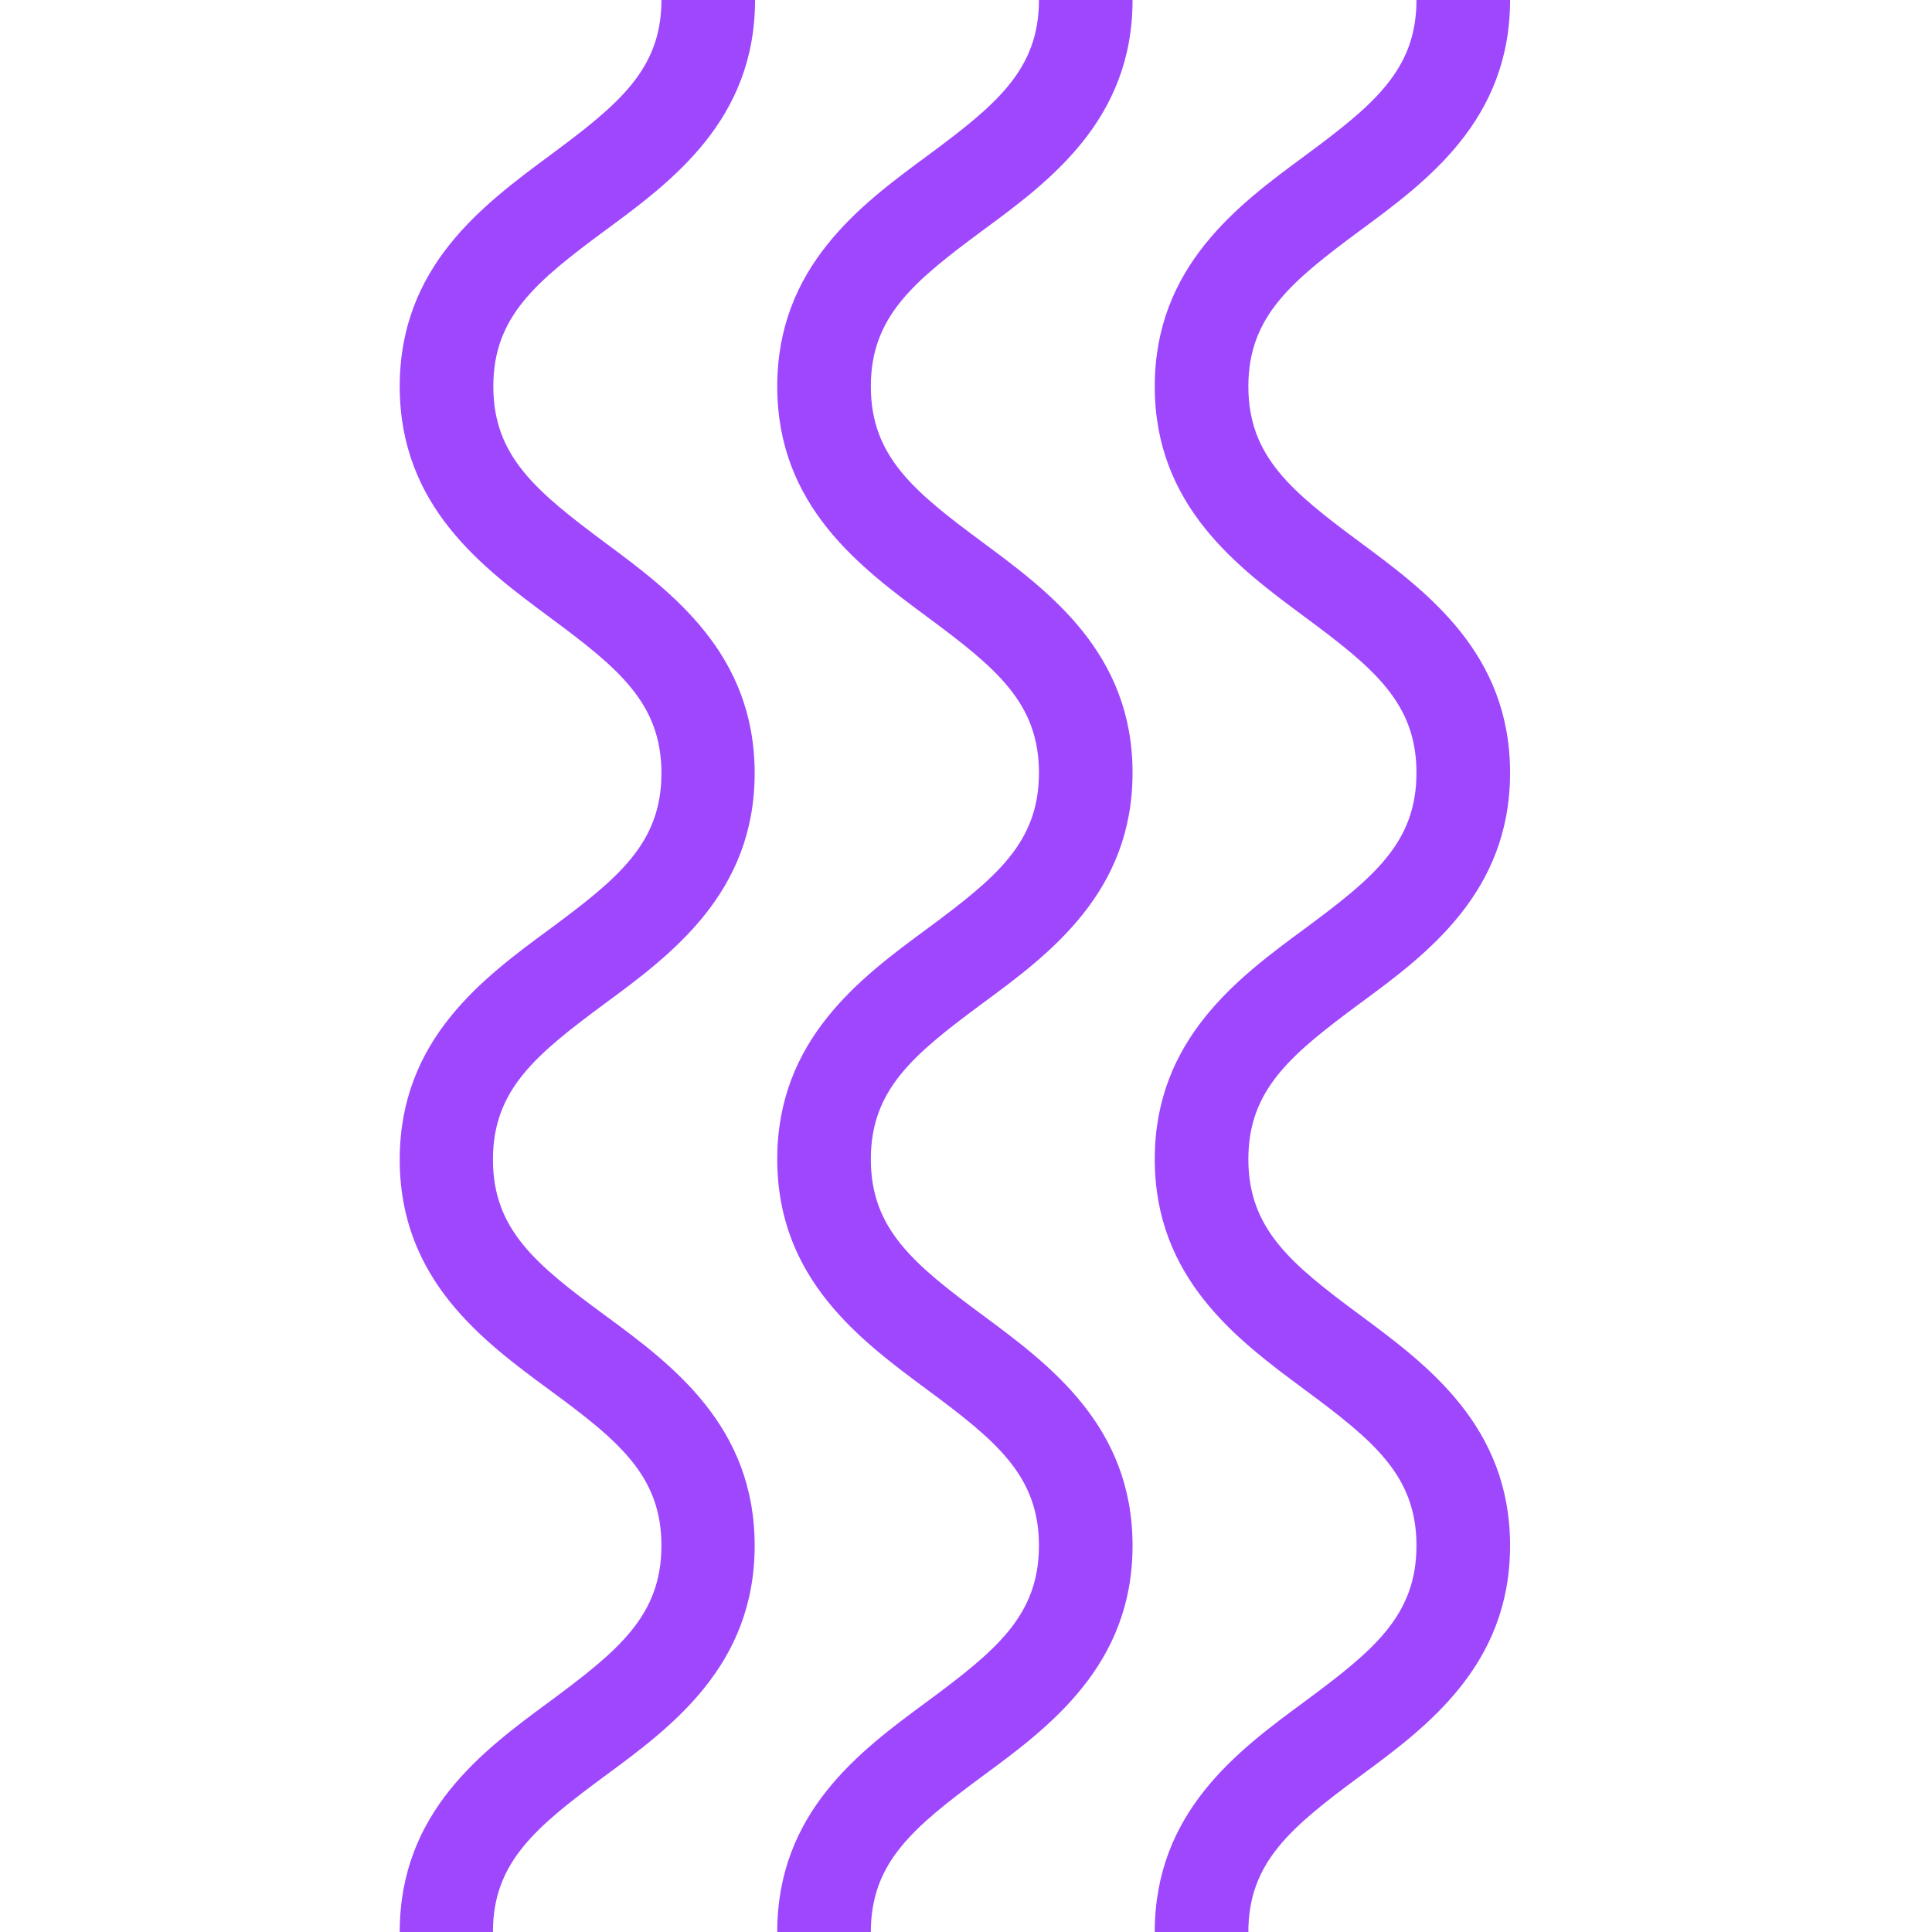
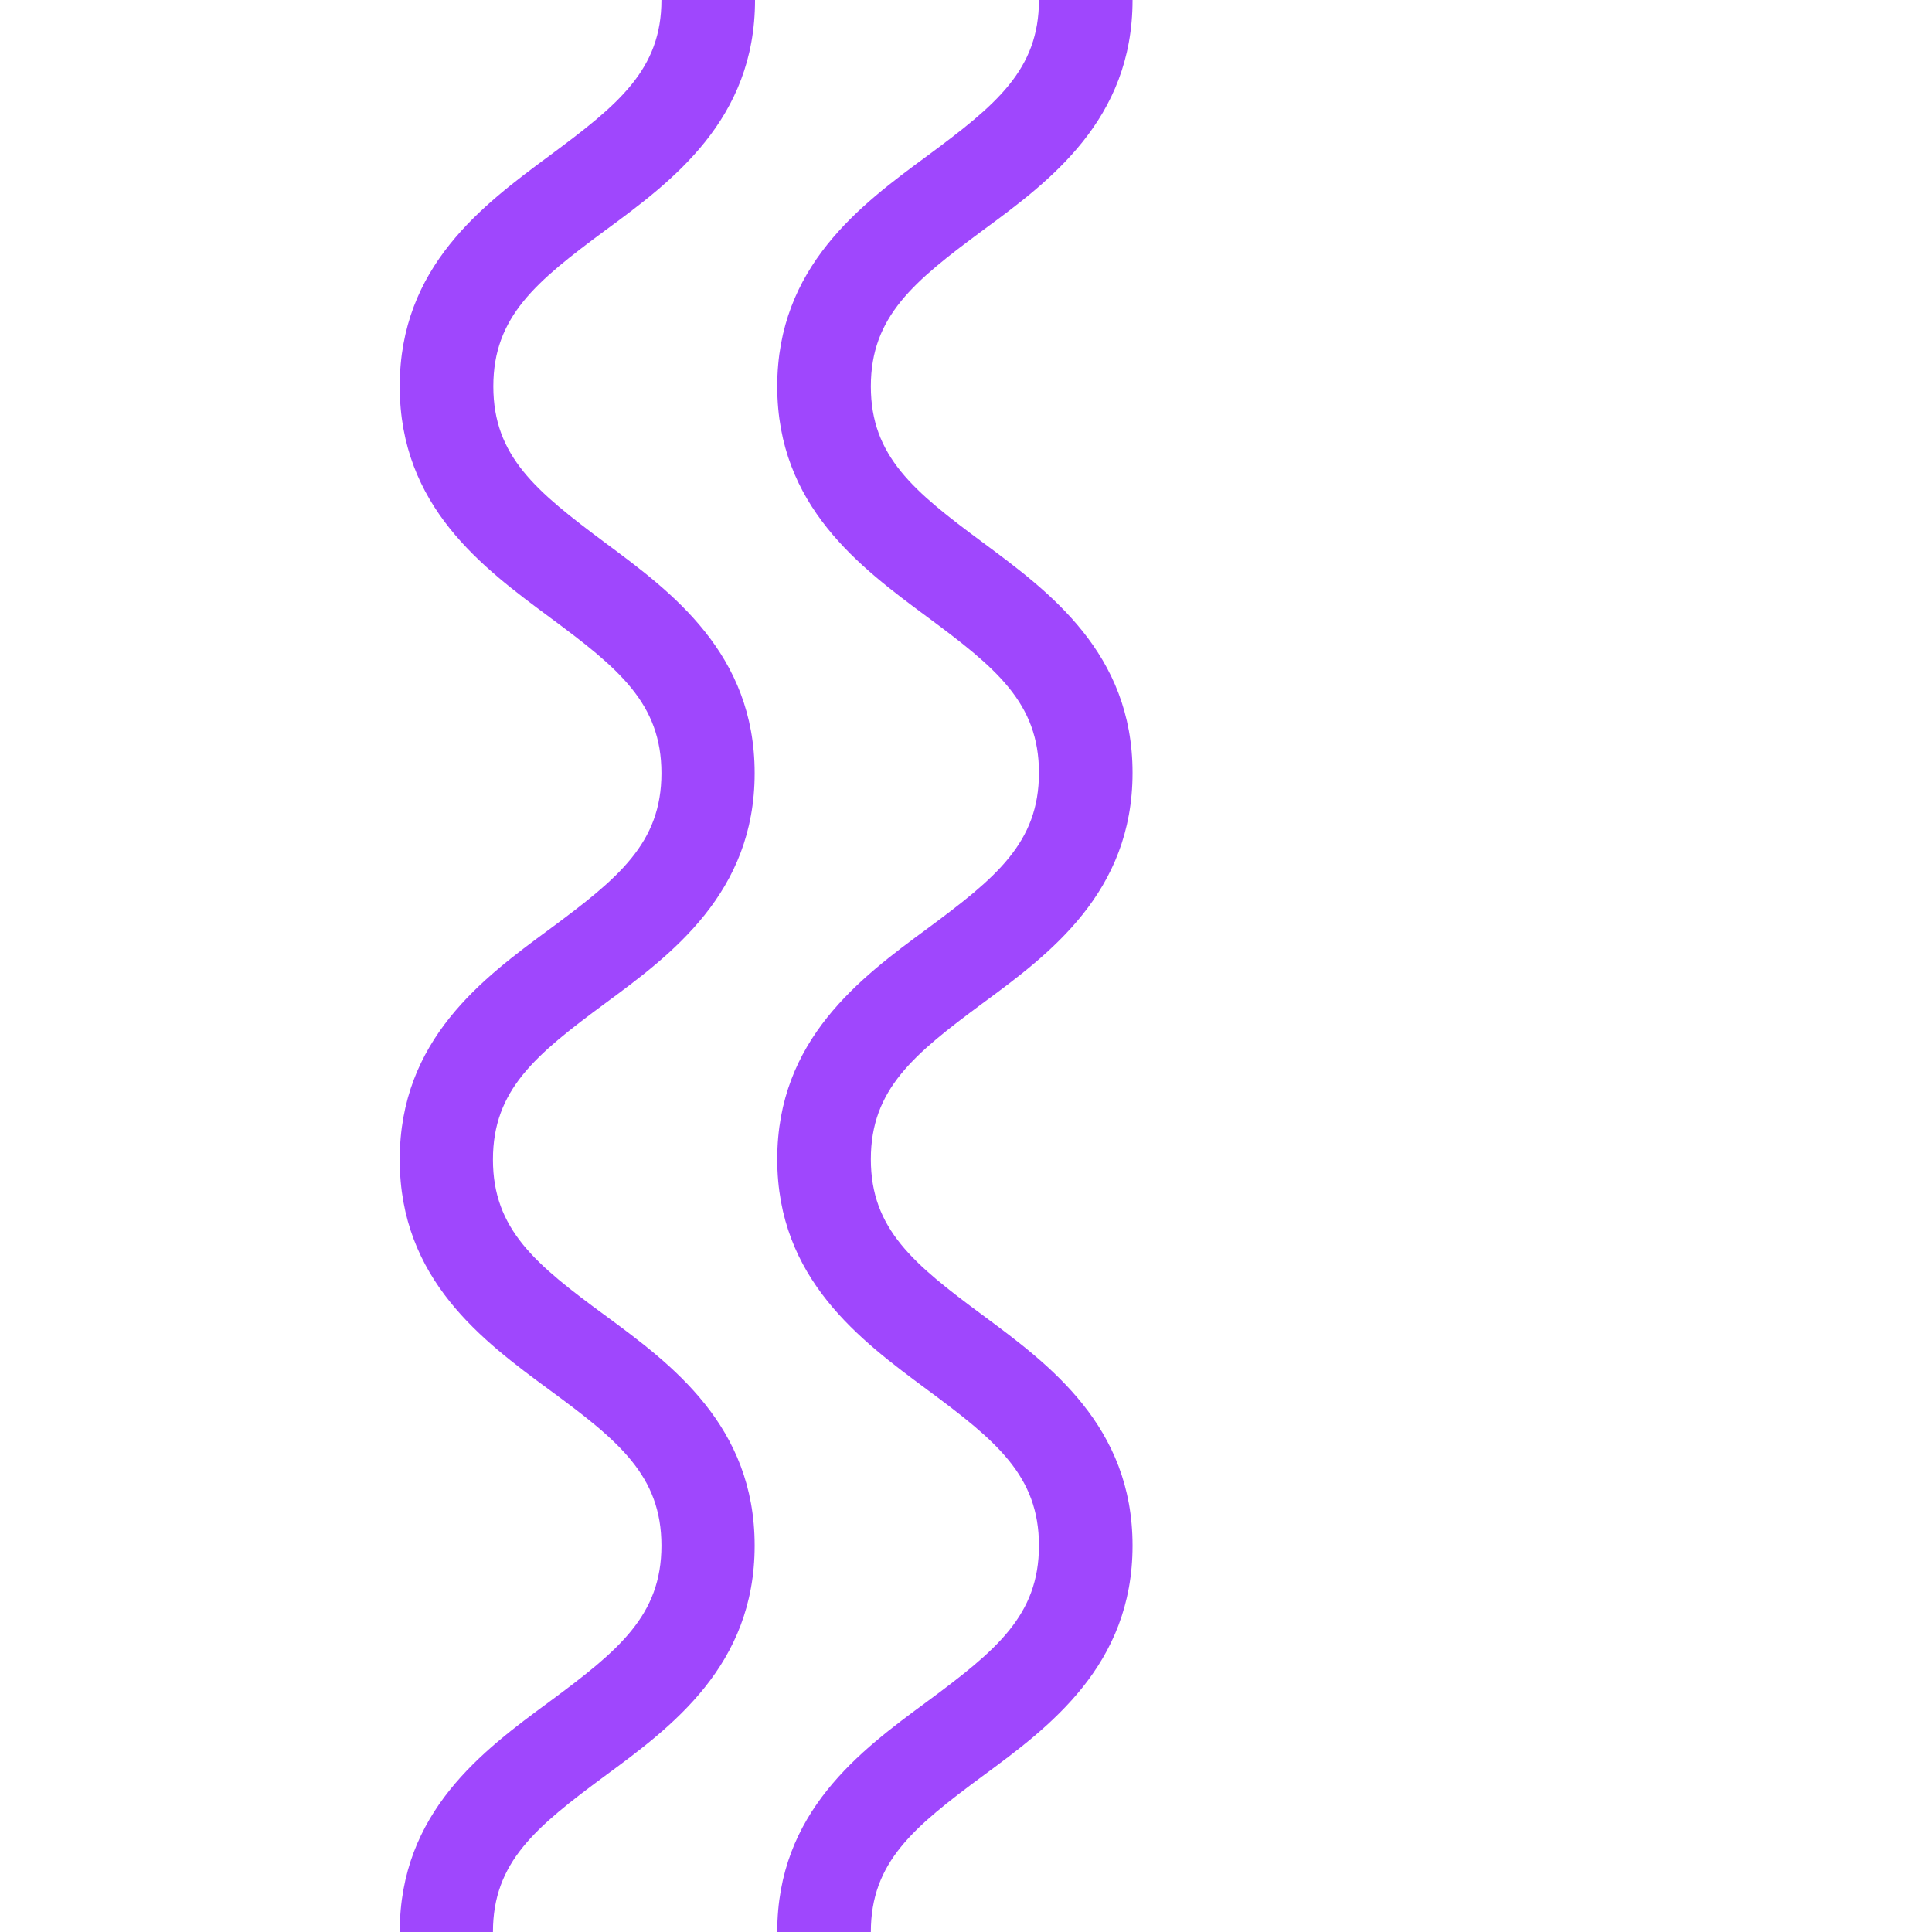
<svg xmlns="http://www.w3.org/2000/svg" fill="none" viewBox="0 0 87 87" height="87" width="87">
  <path fill="#9F47FD" d="M22.215 87H18C18 81.596 21.743 78.835 24.744 76.627C27.863 74.318 29.785 72.745 29.785 69.6C29.785 66.455 27.863 64.882 24.744 62.59C21.743 60.381 18 57.621 18 52.217C18 46.813 21.743 44.052 24.744 41.844C27.863 39.535 29.785 37.962 29.785 34.817C29.785 31.671 27.863 30.099 24.744 27.79C21.743 25.565 18 22.804 18 17.4C18 11.996 21.743 9.235 24.744 7.01C27.863 4.701 29.785 3.129 29.785 0H34C34 5.404 30.257 8.165 27.256 10.373C24.137 12.682 22.215 14.255 22.215 17.4C22.215 20.545 24.137 22.118 27.256 24.444C30.257 26.669 33.983 29.429 33.983 34.817C33.983 40.204 30.24 42.981 27.239 45.19C24.12 47.499 22.198 49.071 22.198 52.217C22.198 55.362 24.12 56.935 27.239 59.227C30.24 61.435 33.983 64.196 33.983 69.6C33.983 75.004 30.24 77.765 27.239 79.973C24.12 82.282 22.198 83.855 22.198 87H22.215Z" />
  <path fill="#9F47FD" d="M39.215 87H35C35 81.596 38.743 78.835 41.744 76.627C44.863 74.318 46.785 72.745 46.785 69.6C46.785 66.455 44.863 64.882 41.744 62.573C38.743 60.348 35 57.587 35 52.2C35 46.813 38.743 44.035 41.744 41.827C44.863 39.518 46.785 37.945 46.785 34.8C46.785 31.655 44.863 30.082 41.744 27.773C38.743 25.548 35 22.787 35 17.4C35 12.013 38.743 9.235 41.744 7.027C44.863 4.718 46.785 3.145 46.785 0H51C51 5.404 47.257 8.165 44.256 10.373C41.137 12.682 39.215 14.255 39.215 17.4C39.215 20.545 41.137 22.118 44.256 24.427C47.257 26.652 51 29.413 51 34.8C51 40.187 47.257 42.965 44.256 45.173C41.137 47.482 39.215 49.055 39.215 52.2C39.215 55.345 41.137 56.918 44.256 59.227C47.257 61.452 51 64.213 51 69.6C51 74.987 47.257 77.765 44.256 79.973C41.137 82.282 39.215 83.855 39.215 87Z" />
-   <path fill="#9F47FD" d="M56.215 87H52C52 81.596 55.743 78.835 58.744 76.627C61.863 74.318 63.785 72.745 63.785 69.6C63.785 66.455 61.863 64.882 58.744 62.573C55.743 60.348 52 57.587 52 52.2C52 46.813 55.743 44.035 58.744 41.827C61.863 39.518 63.785 37.945 63.785 34.8C63.785 31.655 61.863 30.082 58.744 27.773C55.743 25.548 52 22.787 52 17.4C52 12.013 55.743 9.235 58.744 7.027C61.863 4.718 63.785 3.145 63.785 0H68C68 5.404 64.257 8.165 61.256 10.373C58.137 12.682 56.215 14.255 56.215 17.4C56.215 20.545 58.137 22.118 61.256 24.427C64.257 26.652 68 29.413 68 34.8C68 40.187 64.257 42.965 61.256 45.173C58.137 47.482 56.215 49.055 56.215 52.2C56.215 55.345 58.137 56.918 61.256 59.227C64.257 61.452 68 64.213 68 69.6C68 74.987 64.257 77.765 61.256 79.973C58.137 82.282 56.215 83.855 56.215 87Z" />
</svg>